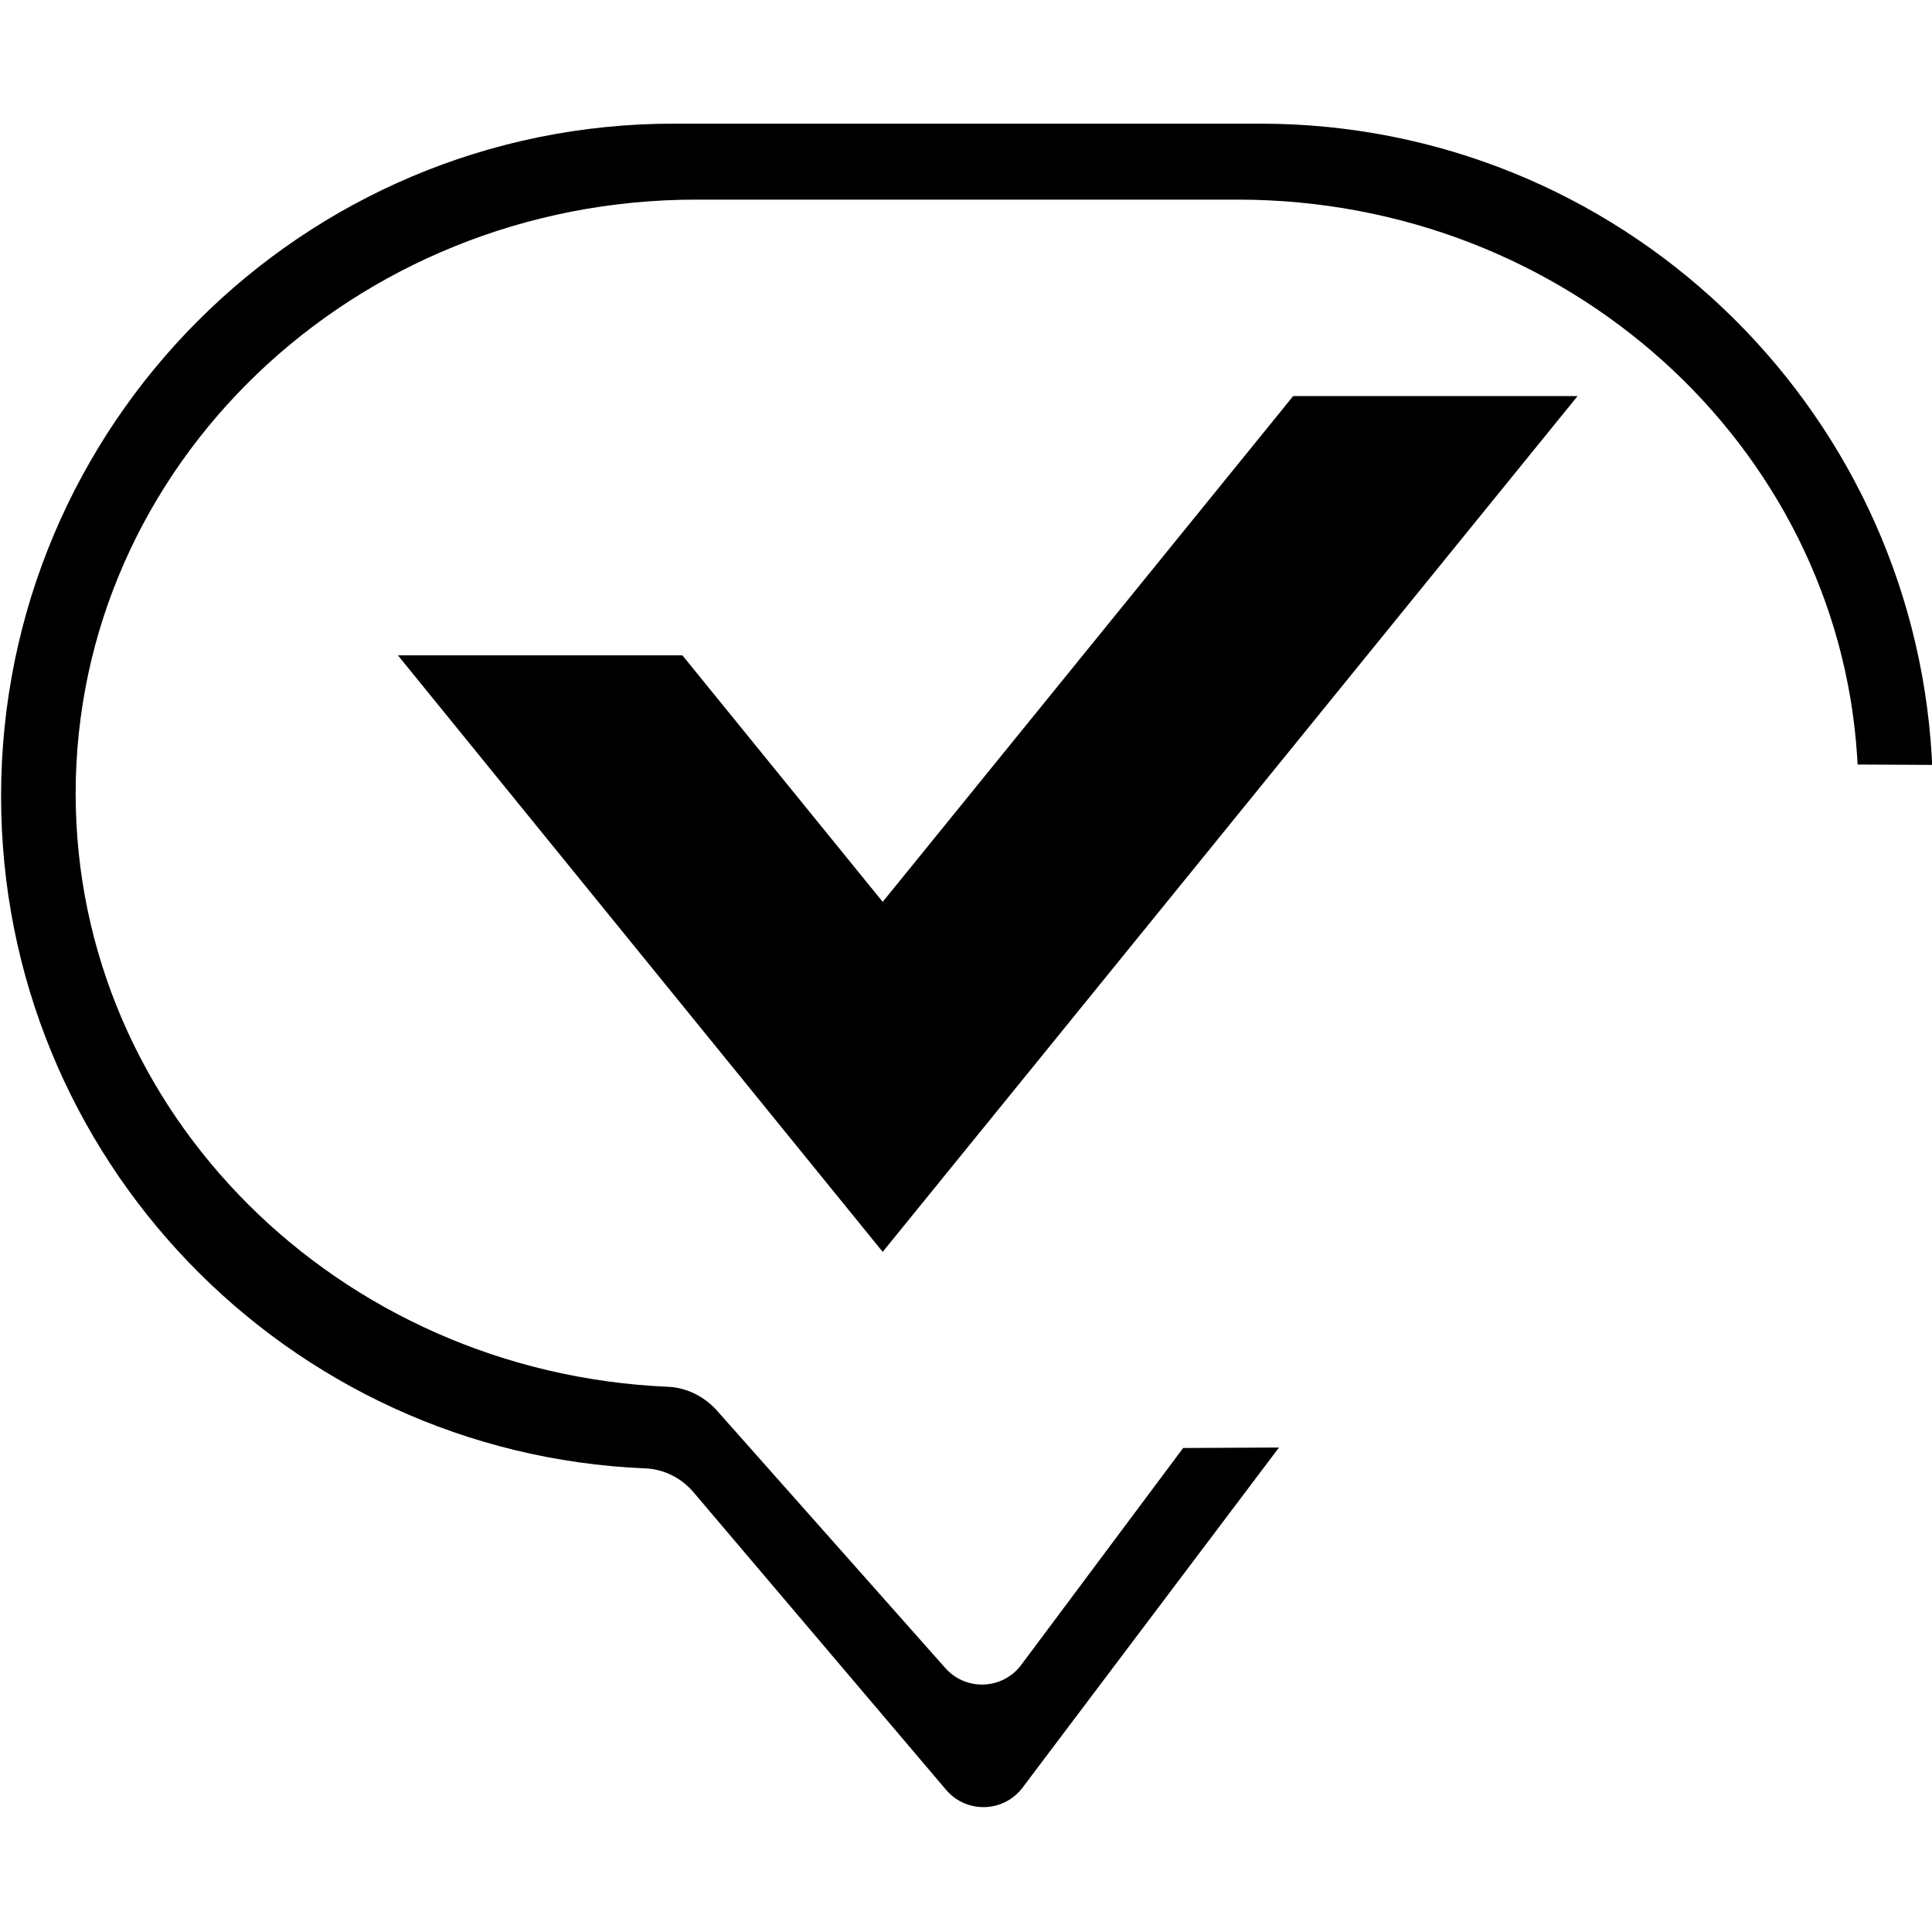
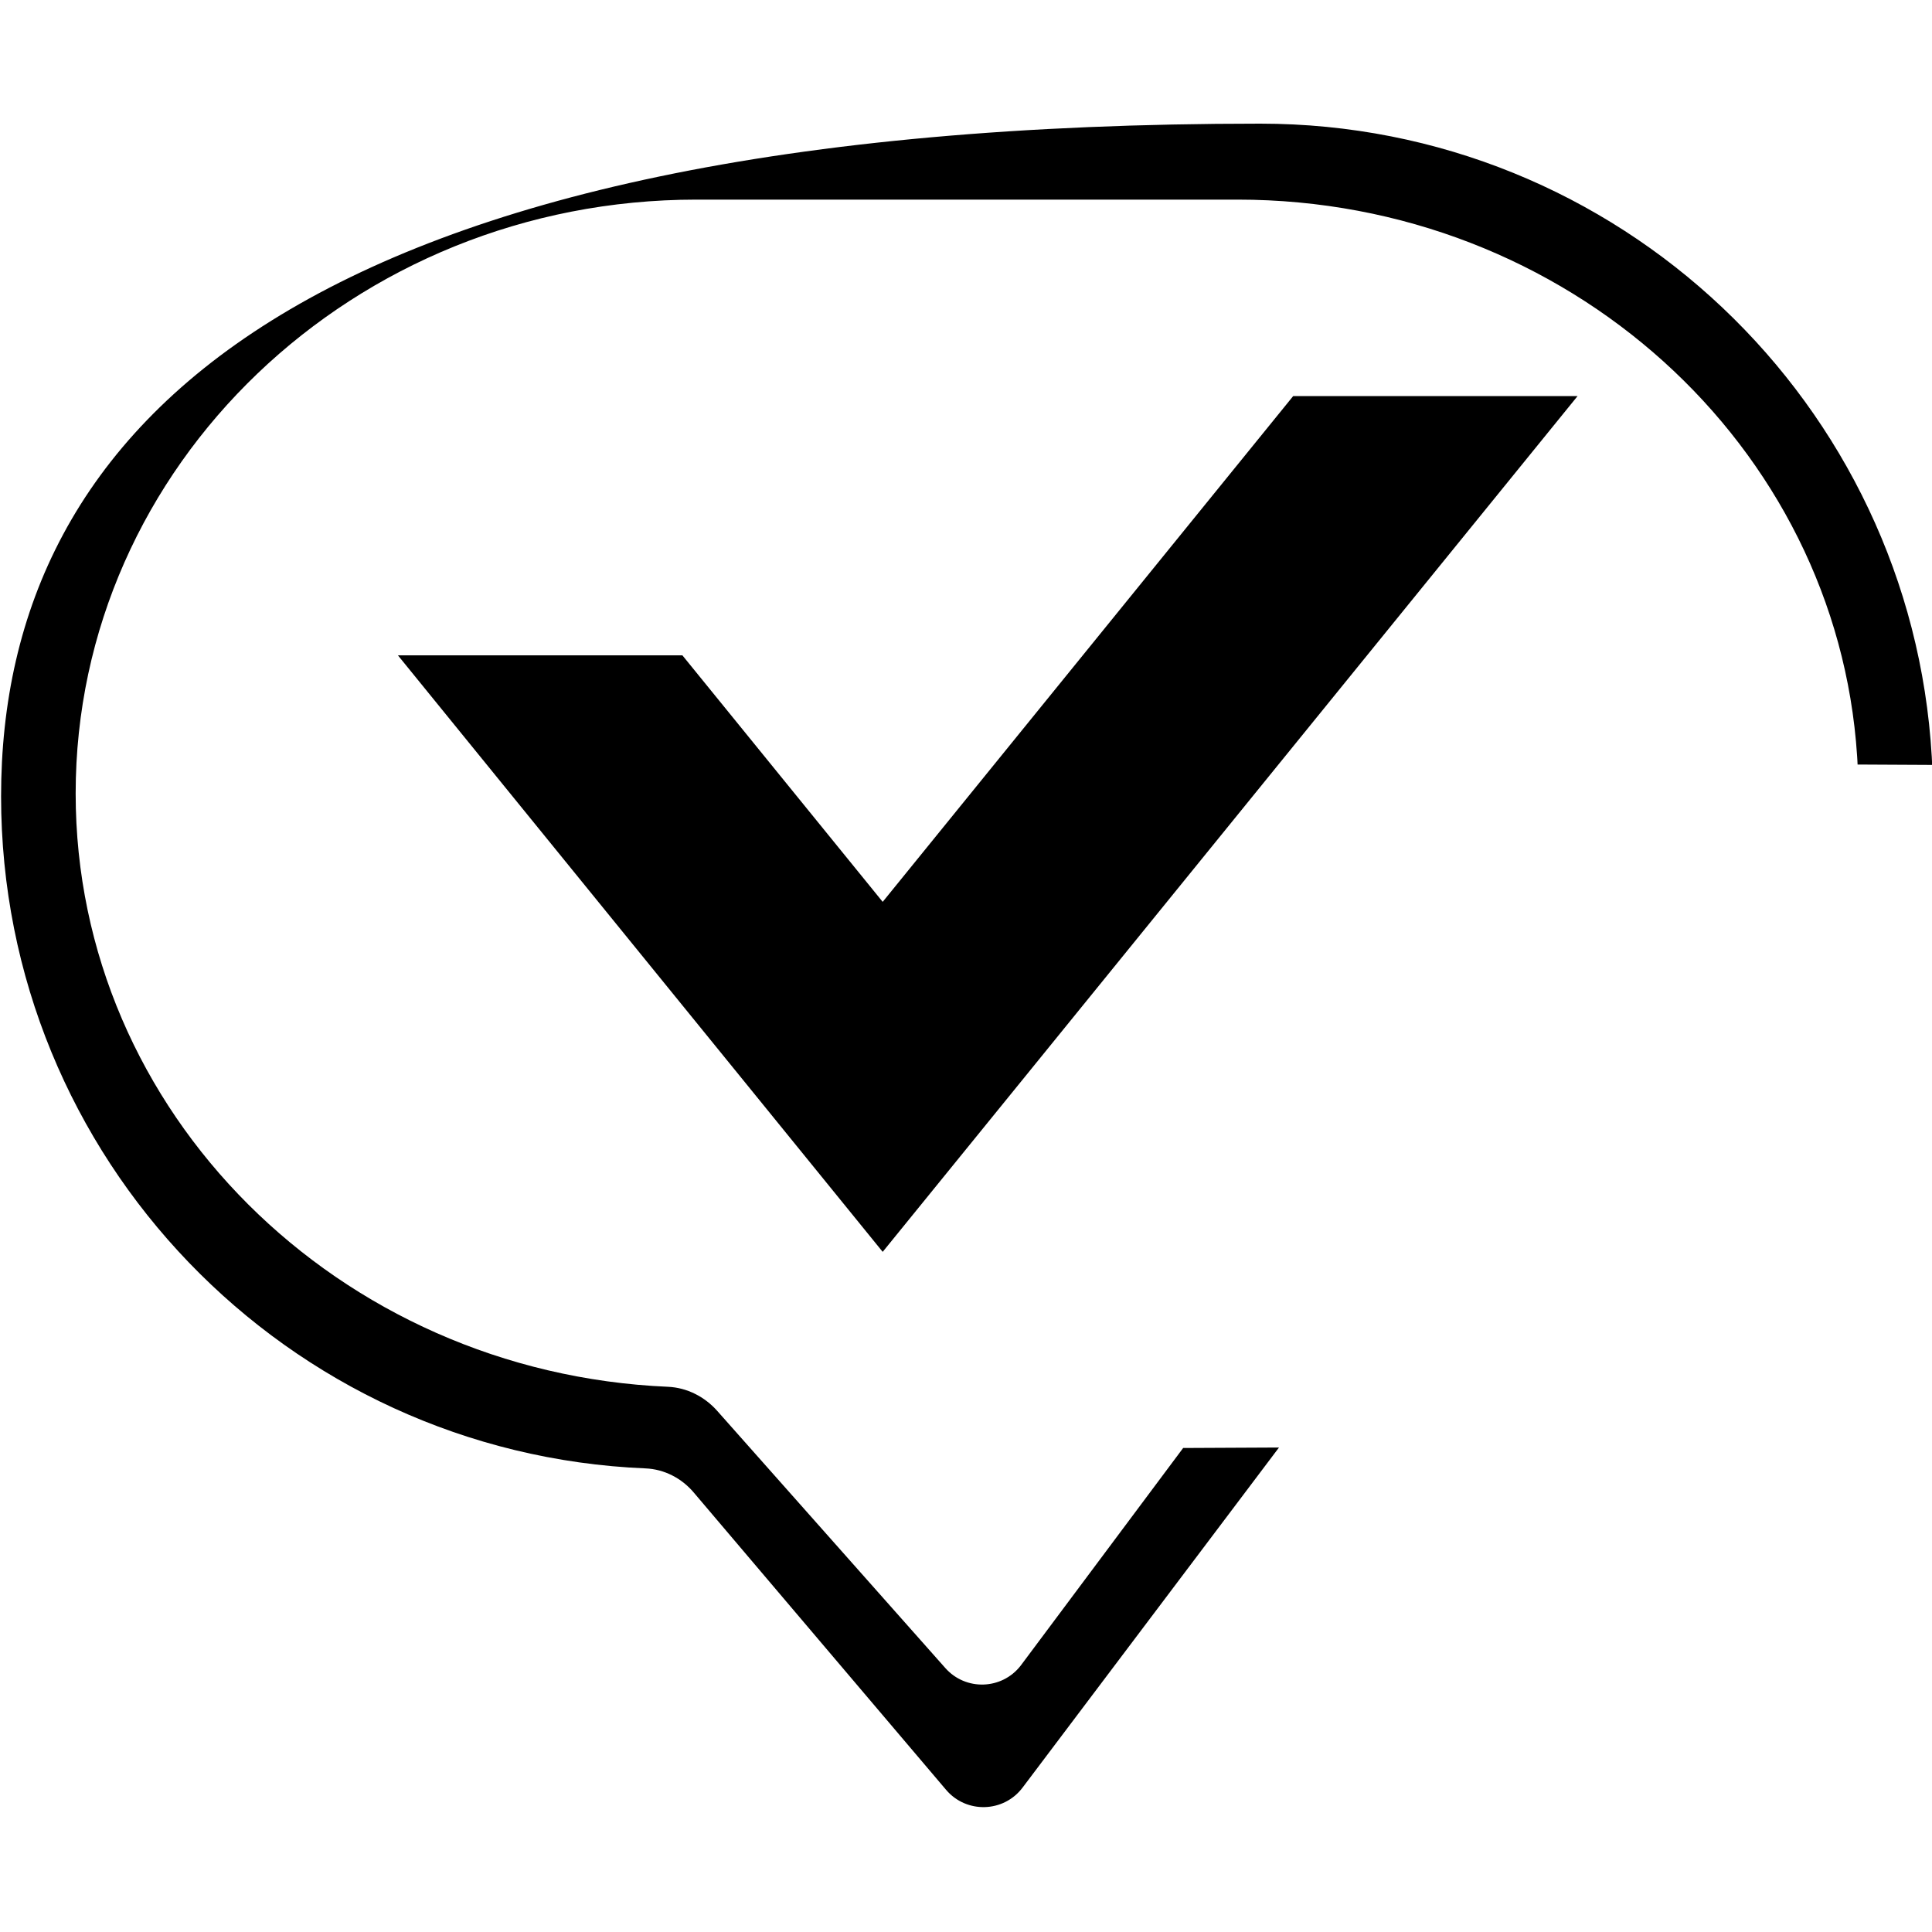
<svg xmlns="http://www.w3.org/2000/svg" version="1.1" id="Capa_1" x="0px" y="0px" viewBox="0 0 250 250" style="enable-background:new 0 0 250 250;" xml:space="preserve">
  <style type="text/css">
	.st0{display:none;}
	.st1{display:inline;}
	.st2{fill:#1D1D1B;}
</style>
  <g class="st0">
    <g class="st1">
-       <path class="st2" d="M124.02,66.28l-7.59,7.87v-0.84c0-1.35,0.47-2.62,1.42-3.82c0.24-0.24,0.63-0.66,1.19-1.25    c0.55-0.6,1.15-1.23,1.78-1.91c0.63-0.67,1.26-1.29,1.9-1.85c0.63-0.56,1.07-0.95,1.3-1.19V66.28z M124.02,69.98    c0.32,0.32,0.49,0.62,0.53,0.89c0.04,0.28,0.06,0.62,0.06,1.01v0.72l-8.19,8.11v-3.1L124.02,69.98z M125.09,99.56l-7.59,7.63    v-0.24v-0.12c0-0.24,0.02-0.52,0.06-0.83c0.04-0.32,0.1-0.67,0.18-1.07c0.08-0.32,0.12-0.72,0.12-1.19l7.24-7.16V99.56z     M125.44,103.13v3.1l-7.95,8.23v-3.1L125.44,103.13z M117.85,83.34l8.19-8.35l1.54,1.55l-8.18,8.23c0,0.08-0.04,0.12-0.12,0.12    c-0.08,0.08-0.2,0.12-0.36,0.12c-0.4,0-0.67-0.16-0.83-0.48c-0.16-0.32-0.24-0.67-0.24-1.07V83.34z M125.44,89.42v2.98l-7.59,7.63    v-2.98L125.44,89.42z M125.44,109.81v3.58l-7.59,7.63v-3.58L125.44,109.81z M125.44,116.97v3.1l-7.59,7.63v-3.1L125.44,116.97z     M125.44,123.53v3.1l-7.59,7.63v-3.1L125.44,123.53z M126.04,130.32v2.98l-7.71,7.63h-0.47v-2.5L126.04,130.32z M126.04,136.88    v1.55c0,0.4,0,0.82,0,1.25c0,0.44-0.2,0.85-0.59,1.25l-6.52,6.56h-0.59v-2.98L126.04,136.88z M126.04,144.04v3.1l-7.71,7.63v-3.1    L126.04,144.04z M126.04,150.6h0.47v2.62l-7.59,7.63h-0.59v-2.62L126.04,150.6z M118.8,165.15c0-0.08,0.04-0.16,0.12-0.24    l7.59-7.63h0.12c0.08,0,0.12-0.02,0.12-0.06c0-0.04,0.04-0.06,0.12-0.06l0.12,0.12c0.24,0.16,0.47,0.44,0.71,0.83    c0.24,0.4,0.36,0.64,0.36,0.72l-8.18,8.11l-0.12,0.12c-0.4,0-0.65-0.16-0.77-0.48c-0.12-0.32-0.18-0.68-0.18-1.07V165.15z     M121.41,86.32l7.71-7.63h0.24c0.08,0,0.12-0.02,0.12-0.06c0-0.04,0.04-0.06,0.12-0.06c0.39,0,0.73,0.06,1.01,0.18    c0.28,0.12,0.61,0.26,1.01,0.42l-0.47,1.07l-6.52,6.56c-0.4,0.4-0.95,0.6-1.66,0.6c-0.24,0-0.55-0.04-0.95-0.12    c-0.4-0.08-0.59-0.28-0.59-0.6V86.32z M130.66,159.78h2.97v0.6c-1.03,1.03-1.9,1.91-2.61,2.62c-0.71,0.72-1.44,1.43-2.19,2.15    c-0.75,0.72-1.36,1.31-1.84,1.79c-0.63,0.64-1.23,1.01-1.78,1.13c-0.55,0.12-1.3,0.18-2.25,0.18v-0.72L130.66,159.78z     M133.63,54.72c0.24,0,0.79-0.02,1.66-0.06c0.87-0.04,1.38-0.06,1.54-0.06c0.24,0,0.53,0.02,0.89,0.06    c0.36,0.04,0.73,0.06,1.13,0.06h1.42c0.39,0,1.03,0.22,1.9,0.66c0.87,0.44,1.42,0.74,1.66,0.89c0.95,0.56,1.74,1.13,2.37,1.73    c0.63,0.6,1.38,1.33,2.25,2.21c0.87,1.11,1.4,2.25,1.6,3.4c0.2,1.15,0.3,2.41,0.3,3.76v3.1c0,0.72-0.32,1.53-0.95,2.44    c-0.63,0.92-1.38,1.79-2.25,2.62c-0.87,0.83-1.8,1.55-2.79,2.15c-0.99,0.6-1.88,0.94-2.67,1.01h-2.73c-2.14,0-4.29-0.44-6.47-1.31    c-2.18-0.87-3.82-2.3-4.92-4.29c-0.16-0.24-0.38-0.66-0.65-1.25c-0.28-0.6-0.42-1.05-0.42-1.37v-8.11c0-0.16,0.2-0.62,0.59-1.37    c0.39-0.75,0.71-1.29,0.95-1.61c0.63-0.87,1.48-1.79,2.55-2.74C131.67,55.67,132.68,55.03,133.63,54.72z M128.53,150.6    c0-0.08-0.02-0.97-0.06-2.68c-0.04-1.71-0.08-3.89-0.12-6.56c-0.04-2.66-0.1-5.66-0.18-9c-0.08-3.34-0.16-6.7-0.24-10.08    c-0.08-3.38-0.16-6.6-0.24-9.66c-0.08-3.06-0.12-5.7-0.12-7.93v-4.17v-3.94c0-0.79,0.02-1.77,0.06-2.92    c0.04-1.15,0.1-2.28,0.18-3.4c0.08-1.27,0.16-2.58,0.24-3.94l1.07-0.48h19.34c0.08,0,0.24,0.12,0.47,0.36    c0.24,0.24,0.36,0.44,0.36,0.6c0.16,0.24,0.28,0.82,0.36,1.73c0.08,0.92,0.16,1.57,0.24,1.97l3.08,63.8v0.48    c0,0.64-0.12,1.21-0.36,1.73c-0.24,0.52-0.63,0.94-1.19,1.25h-3.32h-3.32c-1.11,0-2.47-0.04-4.09-0.12    c-1.62-0.08-3.22-0.14-4.8-0.18c-1.58-0.04-3.52-0.1-5.81-0.18l-0.95-1.07L128.53,150.6z M140.86,159.78l-7.83,7.75    c-0.32,0.32-0.65,0.48-1.01,0.48c-0.36,0-0.77,0-1.25,0h-1.19l8.07-8.23H140.86z M135.05,80.71c0.16,0,0.45-0.02,0.89-0.06    c0.43-0.04,0.69,0.14,0.77,0.54c-0.08,0.16-0.4,0.52-0.95,1.07c-0.55,0.56-0.95,0.92-1.19,1.07c-0.16,0.08-0.36,0.12-0.59,0.12    h-0.95c-0.08,0-0.3-0.02-0.65-0.06c-0.36-0.04-0.61-0.06-0.77-0.06c0.16-0.4,0.55-0.89,1.19-1.49c0.63-0.6,1.07-0.97,1.3-1.13    H135.05z M147.39,159.78l-8.07,8.23h-3.2l7.71-7.63c0.32-0.4,0.67-0.6,1.07-0.6c0.4,0,0.79,0,1.19,0H147.39z M142.76,80.71    c-0.16,0.24-0.53,0.7-1.13,1.37c-0.59,0.68-1.05,1.09-1.36,1.25h-0.95h-1.07C139.28,81.35,140.79,80.47,142.76,80.71z" />
-     </g>
+       </g>
    <g class="st1">
-       <path class="st2" d="M22.74,99.46l-17.21,17.3v-2.16c0-0.9,0.04-1.93,0.13-3.11c0.09-1.17,0.31-2.12,0.67-2.84l16.4-16.22V99.46z     M22.74,108.65c0.36,0.9,0.67,1.71,0.94,2.43c0.27,0.72,0.4,1.53,0.4,2.43v1.08l-17.74,17.3H5.53v-5.95L22.74,108.65z     M24.08,122.7v3.24c0,1.98-0.05,3.29-0.13,3.92c-0.09,0.63-0.85,1.67-2.29,3.11c-1.08,1.08-2.42,2.39-4.03,3.92    c-1.61,1.53-3.14,3.02-4.57,4.46c-1.79,1.8-3.5,3.61-5.11,5.41H6.34V140L24.08,122.7z M24.08,83.24L7.95,99.46    c0.36-1.8,0.85-3.83,1.48-6.08c0.63-2.25,1.57-4.01,2.82-5.27l13.71-14.05L24.08,83.24z M25.16,137.84v6.76l-16.4,15.95H7.95    v-5.41L25.16,137.84z M27.31,150.27c0,0.18,0.18,0.41,0.54,0.68c0.36,0.27,0.54,0.5,0.54,0.68c0.36,0.36,0.67,0.99,0.94,1.89    c0.27,0.9,0.31,1.44,0.13,1.62l-18.28,18.38c-0.18,0-0.4-0.14-0.67-0.41c-0.27-0.27-0.5-0.49-0.67-0.68    c-0.18-0.36-0.27-0.72-0.27-1.08c0-0.36-0.09-0.72-0.27-1.08c-0.18-0.54-0.36-0.99-0.54-1.35L27.31,150.27z M30.8,162.97h0.54    c0.89,0,1.43,0.45,1.61,1.35c0.18,0.9,0.27,1.71,0.27,2.43c0,0.18-0.05,0.32-0.13,0.41c-0.09,0.09-0.13,0.23-0.13,0.41v0.27    l-17.21,17.3h-0.81h-0.27c-0.54-0.54-1.12-1.26-1.75-2.16c-0.63-0.9-0.85-1.35-0.67-1.35L30.8,162.97z M17.9,191.08    c0-0.18,0.09-0.27,0.27-0.27l17.21-17.3h0.54c0.89,0,1.43,0.45,1.61,1.35c0.18,0.9,0.27,1.62,0.27,2.16    c0,1.26-0.45,2.34-1.34,3.24l-14.79,15.41h-1.34c-0.9,0-1.52-0.41-1.88-1.22c-0.36-0.81-0.54-1.66-0.54-2.57V191.08z     M39.94,185.13l0.54-0.27l0.81,0.27c0.18,0,0.67,0.32,1.48,0.95c0.81,0.63,1.39,1.04,1.75,1.22l-18.55,18.65    c0,0.18-0.09,0.27-0.27,0.27h-0.54c-1.79,0-2.96-0.9-3.5-2.7L39.94,185.13z M28.38,99.73c0-4.14,0.09-8.11,0.27-11.89    c0.18-3.78,0.89-7.66,2.15-11.62c2.33-8.11,5.96-15.81,10.89-23.11c4.93-7.3,10.17-14.28,15.73-20.95c2.51-2.88,5.11-5.31,7.8-7.3    c2.69-1.98,5.82-4.14,9.41-6.49c7.7-5.22,16-9.59,24.87-13.11C108.36,1.76,117.64,0,127.32,0c10.04,0,19.71,0.81,29.04,2.43    c9.32,1.62,18.46,5.05,27.42,10.27c0.36,0.18,1.3,0.9,2.82,2.16c1.52,1.26,2.46,2.07,2.82,2.43c5.73,4.15,11.43,8.11,17.07,11.89    c5.65,3.78,10.8,8.29,15.46,13.51c0,0.18,0.36,0.68,1.08,1.49c0.71,0.81,1.48,1.76,2.29,2.84c0.81,1.08,1.65,2.21,2.55,3.38    c0.9,1.17,1.52,2.03,1.88,2.57c0.18,0.36,0.58,0.99,1.21,1.89c0.63,0.9,1.03,1.44,1.21,1.62c0.18,0.18,0.76,0.77,1.75,1.76    c0.98,0.99,1.57,1.67,1.75,2.03c0.18,0.18,0.22,0.95,0.13,2.3c-0.09,1.35-0.13,2.12-0.13,2.3c0,0.36,0.36,1.49,1.08,3.38    c0.71,1.89,1.16,3.02,1.34,3.38c0,0.18,0.09,0.68,0.27,1.49c0.18,0.81,0.4,1.67,0.67,2.57c0.27,0.9,0.54,1.76,0.81,2.57    c0.27,0.81,0.4,1.31,0.4,1.49c0.18,0.36,0.58,1.17,1.21,2.43c0.63,1.26,0.94,2.07,0.94,2.43V90c0,0.36,0.04,0.95,0.13,1.76    c0.09,0.81,0.22,1.67,0.4,2.57c0.18,0.9,0.31,1.76,0.4,2.57c0.09,0.81,0.13,1.31,0.13,1.49c0,0.18,0.04,0.95,0.13,2.3    c0.09,1.35,0.13,2.88,0.13,4.59c0,1.71,0.04,3.42,0.13,5.14c0.09,1.71,0.13,3.11,0.13,4.19c0,7.21-0.27,15.05-0.81,23.51    c-0.54,8.47-2.24,15.95-5.11,22.43c-0.36,0.54-0.81,1.35-1.34,2.43c-0.54,1.08-1.08,2.26-1.61,3.51    c-0.54,1.26-1.12,2.43-1.75,3.51c-0.63,1.08-1.03,1.89-1.21,2.43c-0.18,0.36-0.58,0.95-1.21,1.76c-0.63,0.81-1.03,1.4-1.21,1.76    c-4.13,5.05-8.56,10-13.31,14.86c-4.75,4.86-9.46,9.55-14.11,14.05c-3.05,2.88-6.63,5.41-10.75,7.57    c-4.13,2.16-7.89,4.24-11.29,6.22c-5.56,3.07-12.06,5-19.49,5.81c-7.44,0.81-14.11,1.22-20.03,1.22c-11.47,0-22.41-1.35-32.8-4.05    c-10.4-2.7-20.34-7.12-29.84-13.24c-0.72-0.36-1.66-0.9-2.82-1.62c-1.17-0.72-2.29-1.49-3.36-2.3c-1.08-0.81-2.02-1.49-2.82-2.03    c-0.81-0.54-1.3-0.9-1.48-1.08c-0.18,0-1.12-0.76-2.82-2.3c-1.71-1.53-3.72-3.38-6.05-5.54c-2.33-2.16-4.7-4.32-7.12-6.49    c-2.42-2.16-4.44-3.96-6.05-5.41c0.18,0,0-0.27-0.54-0.81l-0.54-0.54c-0.18-0.36-0.54-1.49-1.08-3.38    c-0.54-1.89-0.9-3.01-1.08-3.38c-2.15-5.22-4.3-10.18-6.45-14.86c-2.15-4.68-3.86-9.82-5.11-15.41c-0.18-0.18-0.23-0.9-0.13-2.16    c0.09-1.26,0.13-1.98,0.13-2.16c-0.72-6.66-1.3-13.2-1.75-19.59C28.6,112.93,28.38,106.4,28.38,99.73z M30.53,210    c0-0.18,0.09-0.36,0.27-0.54l18.28-18.65l3.5,3.51L34.3,212.97h-0.54h-0.81c-0.18-0.36-0.58-0.76-1.21-1.22    c-0.63-0.45-0.94-0.85-0.94-1.22L30.53,210z M38.87,217.3l18.55-18.38l3.5,3.51l-18.55,18.38c0,0.18-0.09,0.27-0.27,0.27h-0.54    l-0.27-0.27c-0.36,0-0.81-0.27-1.34-0.81c-0.54-0.54-0.9-0.99-1.08-1.35v-0.54V217.3z M46.66,224.32l18.55-18.38    c0.54,0,1.25,0.45,2.15,1.35c0.89,0.9,1.34,1.62,1.34,2.16c0,0.18-0.32,0.72-0.94,1.62c-0.63,0.9-1.12,1.53-1.48,1.89    c-0.54,0.54-1.52,1.53-2.96,2.97c-1.44,1.44-2.92,2.97-4.44,4.59c-1.52,1.62-3,3.11-4.44,4.46c-1.44,1.35-2.42,2.3-2.96,2.84    h-0.54c-0.9,0-1.84-0.27-2.82-0.81c-0.99-0.54-1.48-1.26-1.48-2.16V224.32z M74.62,212.97h0.27h0.81    c0.36,0.18,0.94,0.54,1.75,1.08c0.81,0.54,1.3,0.99,1.48,1.35l-18.01,18.11c0,0.18-0.09,0.27-0.27,0.27    c-0.18,0.18-0.36,0.27-0.54,0.27c-0.72,0-1.48-0.27-2.29-0.81c-0.81-0.54-1.39-1.26-1.75-2.16L74.62,212.97z M66.29,235.95    l17.21-17.3h0.54c0.18,0,0.27-0.04,0.27-0.14c0-0.09,0.09-0.13,0.27-0.13c0.71,0,1.52,0.13,2.42,0.41    c0.89,0.27,1.34,0.86,1.34,1.76v0.27l-17.21,17.57h-1.08c-0.72,0-1.52-0.09-2.42-0.27c-0.9-0.18-1.34-0.63-1.34-1.35V235.95z     M78.12,130.81c0.18,0.36,0.54,0.95,1.08,1.76c0.54,0.81,0.81,1.4,0.81,1.76c0.36,0.18,0.63,0.77,0.81,1.76    c0.18,0.99,0.36,1.58,0.54,1.76c0.18,0.36,0.58,1.26,1.21,2.7c0.63,1.44,1.3,3.02,2.02,4.73c0.71,1.71,1.43,3.38,2.15,5    c0.71,1.62,1.25,2.8,1.61,3.51c2.51,5.95,5.38,10.63,8.6,14.05c3.23,3.43,6.86,5.95,10.89,7.57c4.03,1.62,8.51,2.66,13.44,3.11    c4.93,0.45,10.35,0.68,16.27,0.68c10.39,0,19.85-1.66,28.36-5c8.51-3.33,16.09-9.32,22.72-17.97c0.18-0.36,0.54-0.99,1.08-1.89    c0.54-0.9,0.81-1.44,0.81-1.62c2.15-5.58,3.31-11.22,3.5-16.89c0.18-5.68,0.27-11.49,0.27-17.43c0-0.54,0-1.53,0-2.97    c0-1.44-0.05-2.97-0.13-4.59c-0.09-1.62-0.13-3.2-0.13-4.73c0-1.53,0-2.57,0-3.11c-0.36-2.16-0.99-5.22-1.88-9.19    c-0.9-3.96-2.06-8.06-3.5-12.3c-1.44-4.23-3.05-8.15-4.84-11.76c-1.79-3.6-3.68-6.03-5.65-7.3c-0.18,0-0.81-0.14-1.88-0.41    s-1.61-0.49-1.61-0.68c-0.18-0.18-0.54-0.76-1.08-1.76c-0.54-0.99-0.99-1.58-1.34-1.76c-0.18-0.36-0.54-0.85-1.08-1.49    c-0.54-0.63-0.99-0.95-1.34-0.95c-5.02-3.06-10.53-5.36-16.53-6.89c-6.01-1.53-11.96-2.3-17.88-2.3c-8.07,0-15.69,1.17-22.85,3.51    c-7.17,2.34-13.49,5.81-18.95,10.41c-5.47,4.59-9.81,10.23-13.04,16.89C77.31,83.7,75.7,91.35,75.7,100    c0,5.05,0.27,10.14,0.81,15.27C77.04,120.41,77.58,125.59,78.12,130.81z M95.33,223.24h0.27h0.54c0.36,0.18,0.71,0.27,1.08,0.27    c0.36,0,0.71,0.09,1.08,0.27c0.54,0.18,0.98,0.36,1.34,0.54l0.54,0.54l-0.54,0.81l-17.21,17.3h-1.34c-0.9,0-1.66-0.05-2.29-0.14    c-0.63-0.09-1.3-0.41-2.02-0.95L95.33,223.24z M106.62,226.76h0.54c0.89,0,1.84,0.09,2.82,0.27c0.98,0.18,1.48,0.9,1.48,2.16v1.08    l-15.32,15.14c-0.54,0.72-1.79,1.08-3.76,1.08c-0.9,0-1.61-0.05-2.15-0.14c-0.54-0.09-1.17-0.41-1.88-0.95L106.62,226.76z     M119.25,230.27h6.99l-18.28,18.65h-2.15c-0.36,0-0.99,0-1.88,0c-0.9,0-1.52-0.45-1.88-1.35L119.25,230.27z M132.96,231.08h6.99    L121.67,250h-1.61c-0.72,0-1.39-0.05-2.02-0.14c-0.63-0.09-1.39-0.41-2.28-0.95L132.96,231.08z M157.16,230.27l-15.86,16.22    c-0.54,0.54-1.48,0.85-2.82,0.95c-1.34,0.09-2.55,0.13-3.63,0.13h-1.88l16.4-16.49c0.36-0.36,1.25-0.59,2.69-0.68    c1.43-0.09,2.6-0.14,3.5-0.14H157.16z M176.79,225.68c-0.36,1.26-1.52,2.93-3.5,5c-1.97,2.07-4.3,4.1-6.99,6.08    c-2.69,1.98-5.38,3.69-8.07,5.14c-2.69,1.44-4.75,2.16-6.18,2.16h-0.27l16.13-16.22c0.36-0.18,0.81-0.36,1.34-0.54    c0.36-0.18,0.71-0.27,1.08-0.27c0.36,0,0.71-0.09,1.08-0.27c0.36-0.18,1.25-0.41,2.69-0.68    C175.53,225.81,176.43,225.68,176.79,225.68z" />
-     </g>
+       </g>
  </g>
  <g>
-     <path d="M250.11,103.05 M153.1,187.37l-21.03,28.17c-2.44,3.13-7.11,3.27-9.74,0.31l-29.52-33.28c-1.63-1.84-3.92-3.01-6.37-3.12   c-42.66-1.84-76.65-35.51-76.65-76.77v0c0-42.44,35.96-76.85,80.32-76.85h70.03c42.66,0,77.55,31.81,80.17,72   c0.02,0.37,0.05,0.73,0.06,1.1l9.65,0.05c-0.02-0.35-0.03-0.7-0.05-1.05C247.32,52.24,209.42,16,163.07,16H87.18   C39.11,16,0.14,54.97,0.14,103.04v0c0,46.85,37.01,85.05,83.39,86.97c2.42,0.1,4.68,1.27,6.24,3.12l32.65,38.47   c2.64,3.11,7.48,2.96,9.92-0.31l33.16-43.98" />
+     <path d="M250.11,103.05 M153.1,187.37l-21.03,28.17c-2.44,3.13-7.11,3.27-9.74,0.31l-29.52-33.28c-1.63-1.84-3.92-3.01-6.37-3.12   c-42.66-1.84-76.65-35.51-76.65-76.77v0c0-42.44,35.96-76.85,80.32-76.85h70.03c42.66,0,77.55,31.81,80.17,72   c0.02,0.37,0.05,0.73,0.06,1.1l9.65,0.05c-0.02-0.35-0.03-0.7-0.05-1.05C247.32,52.24,209.42,16,163.07,16C39.11,16,0.14,54.97,0.14,103.04v0c0,46.85,37.01,85.05,83.39,86.97c2.42,0.1,4.68,1.27,6.24,3.12l32.65,38.47   c2.64,3.11,7.48,2.96,9.92-0.31l33.16-43.98" />
    <polygon points="167.34,51.25 114.22,116.7 88.3,84.8 51.49,84.8 95.82,139.34 114.22,161.99 132.62,139.34 204.14,51.25    200.08,51.25  " />
  </g>
-   <path d="M162.3,198.68" />
  <path d="M157.18,205.5" />
</svg>